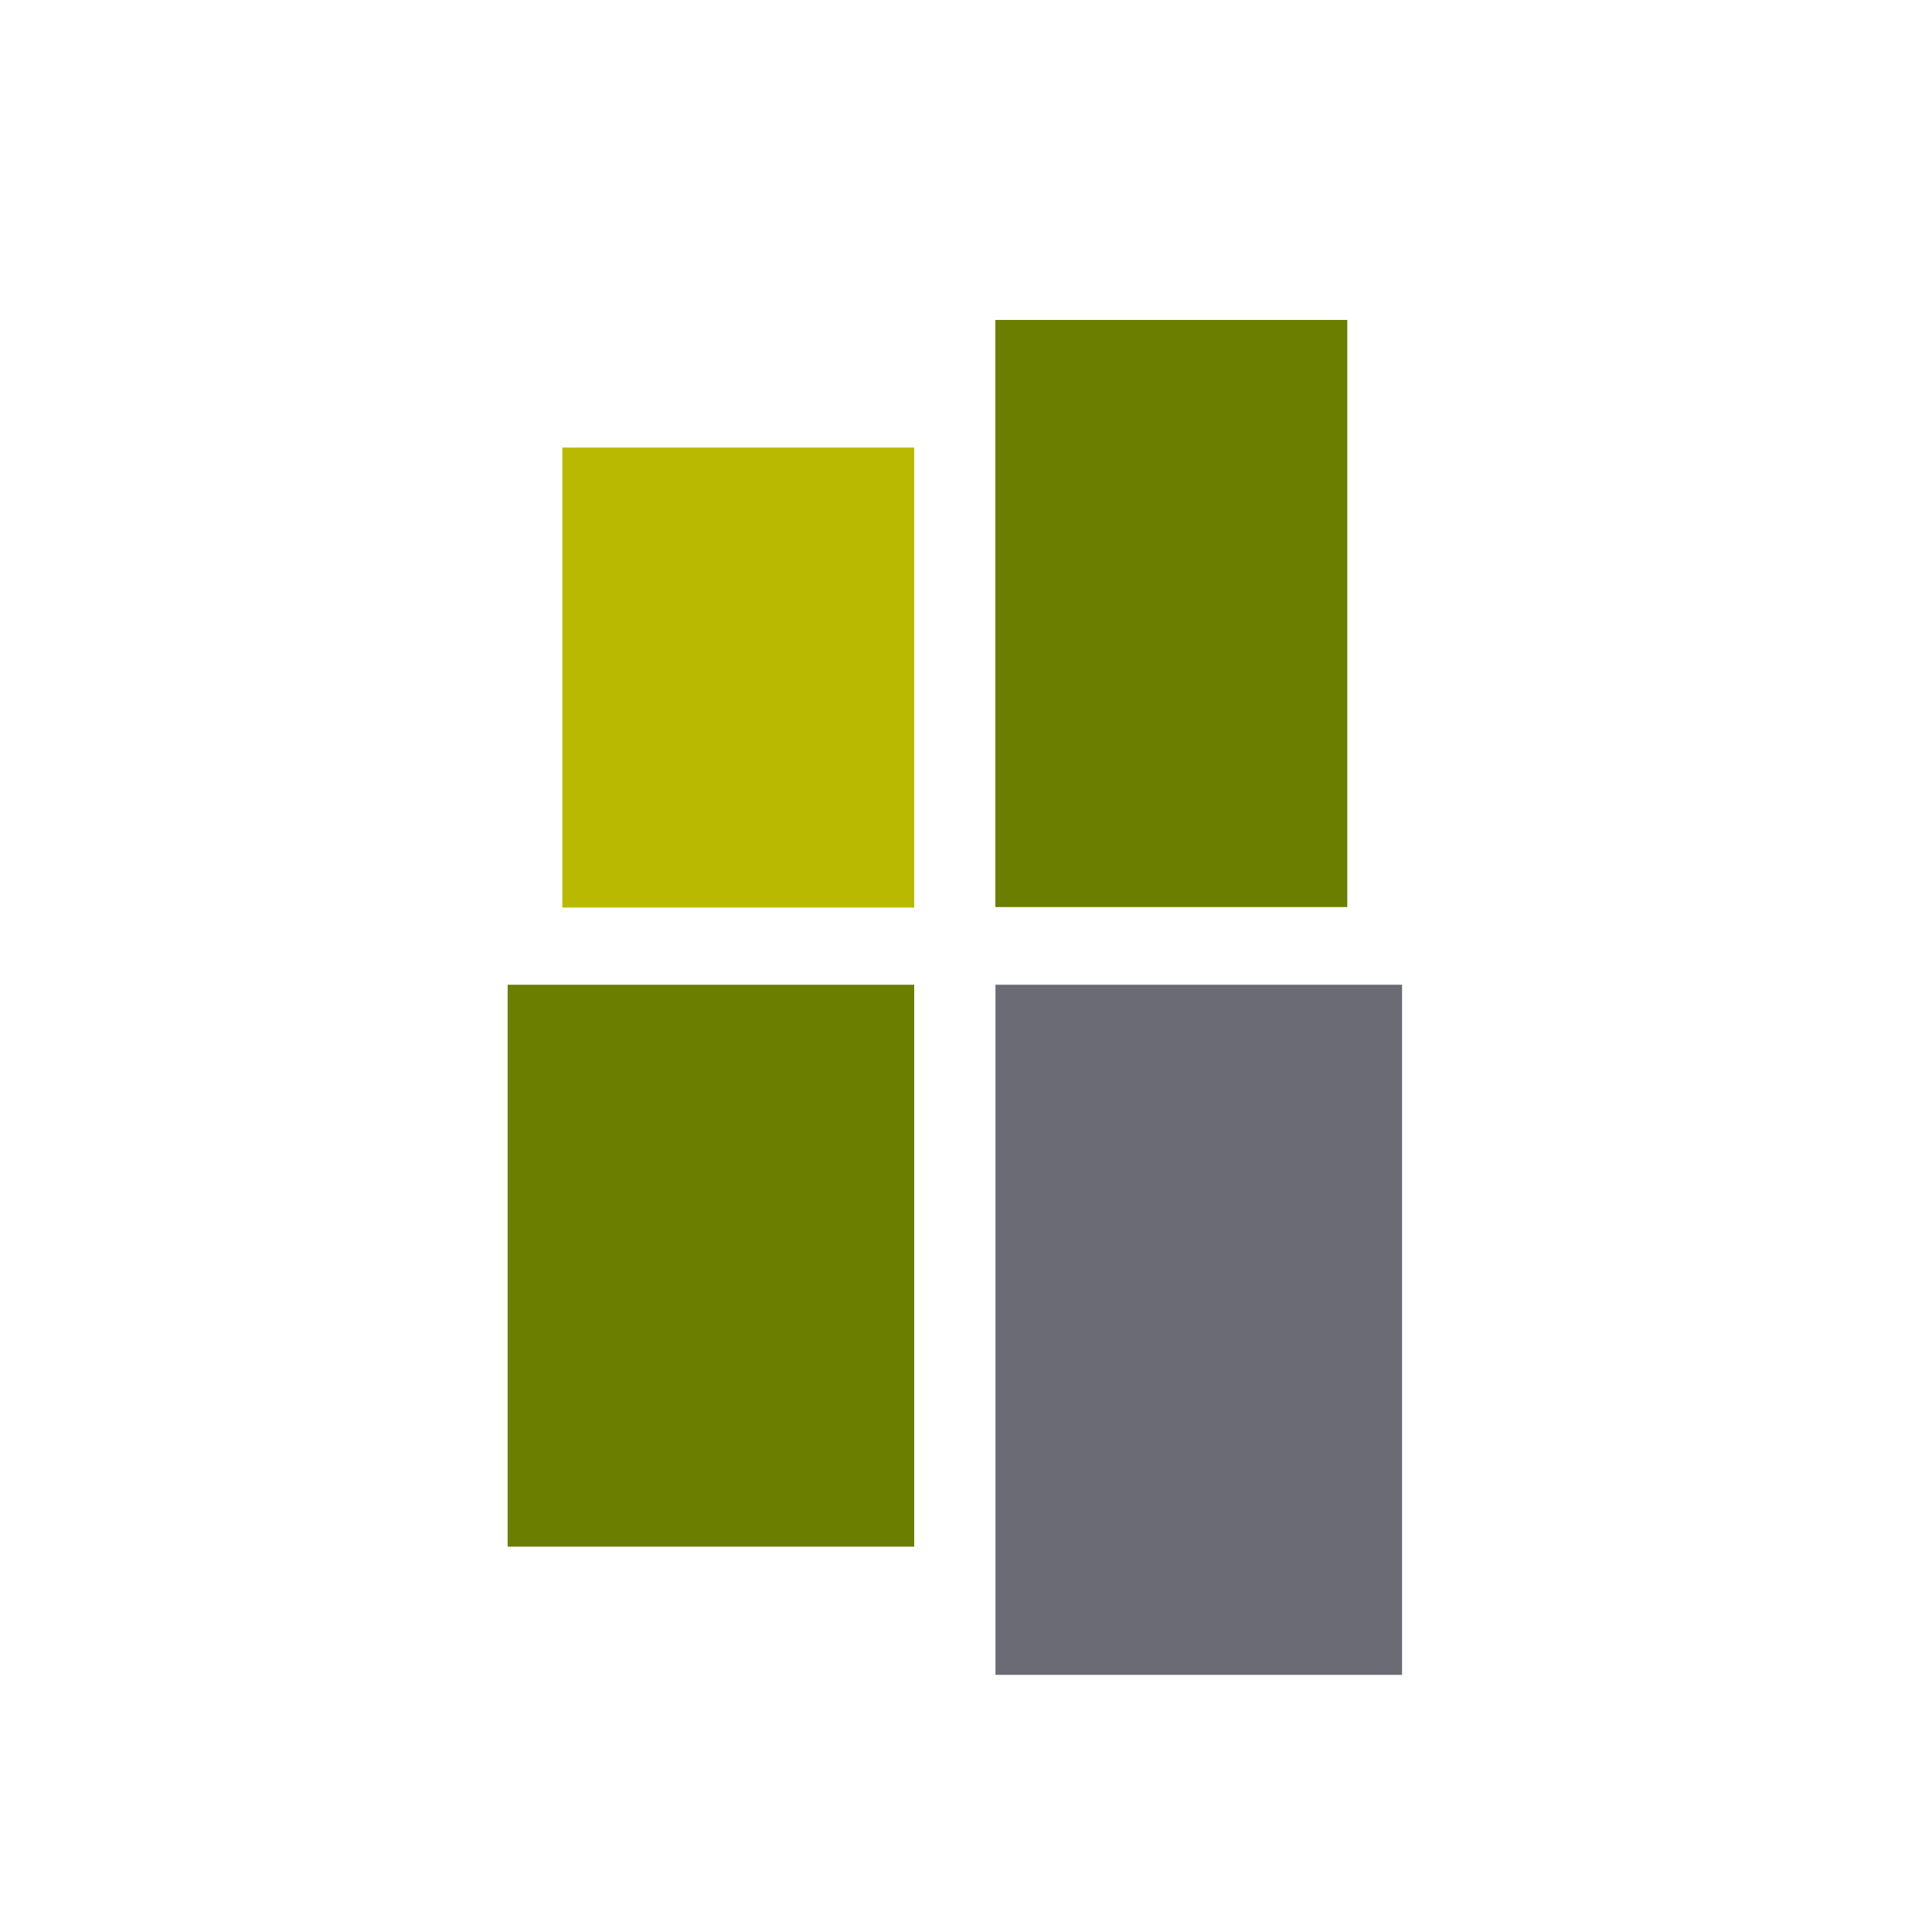
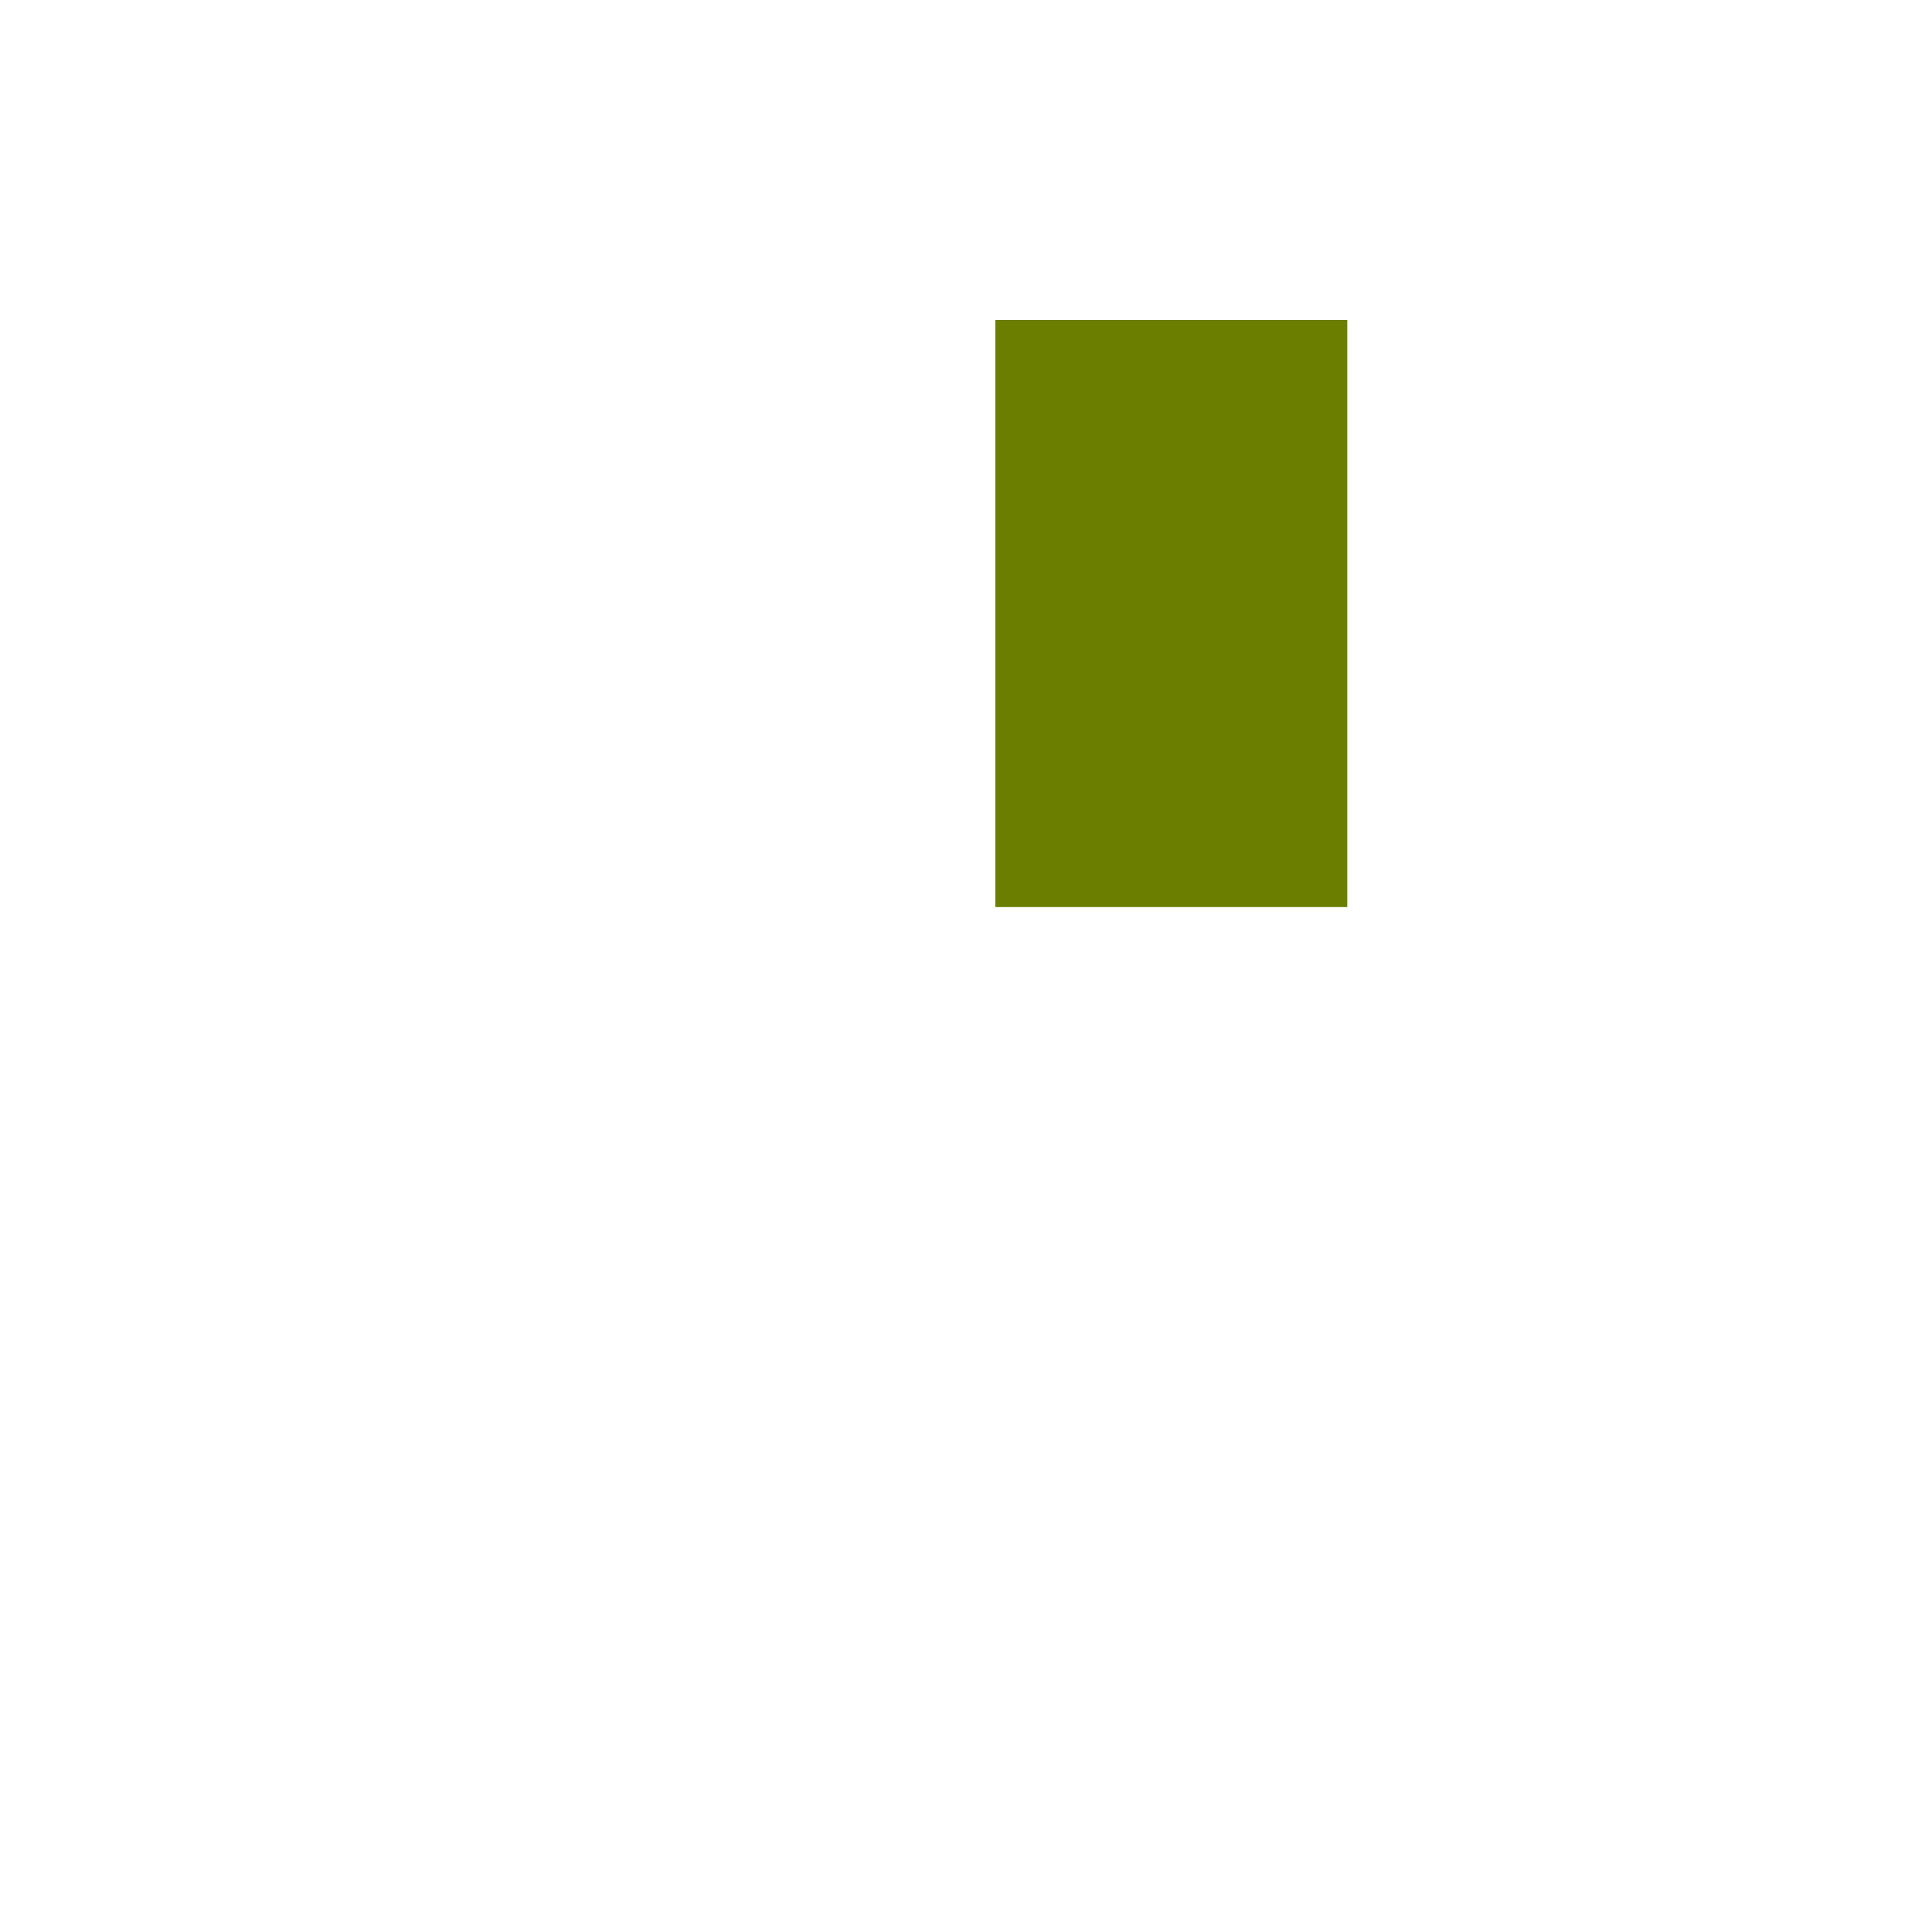
<svg xmlns="http://www.w3.org/2000/svg" id="Ebene_2" data-name="Ebene 2" viewBox="0 0 200 200">
  <defs>
    <style>
      .cls-1 {
        fill: #fff;
      }

      .cls-2 {
        fill: #6b6b75;
      }

      .cls-3 {
        fill: #6b7e00;
      }

      .cls-4 {
        fill: #b9b901;
      }
    </style>
  </defs>
  <g id="Ebene_1-2" data-name="Ebene 1">
-     <rect class="cls-1" width="200" height="200" />
-     <rect class="cls-4" x="58.21" y="46.33" width="36.43" height="47.62" />
-     <rect class="cls-3" x="52.55" y="101.94" width="42.09" height="58.17" />
-     <rect class="cls-2" x="103.05" y="101.94" width="42.09" height="71.44" />
    <rect class="cls-3" x="103.04" y="33.12" width="36.43" height="60.78" />
  </g>
</svg>